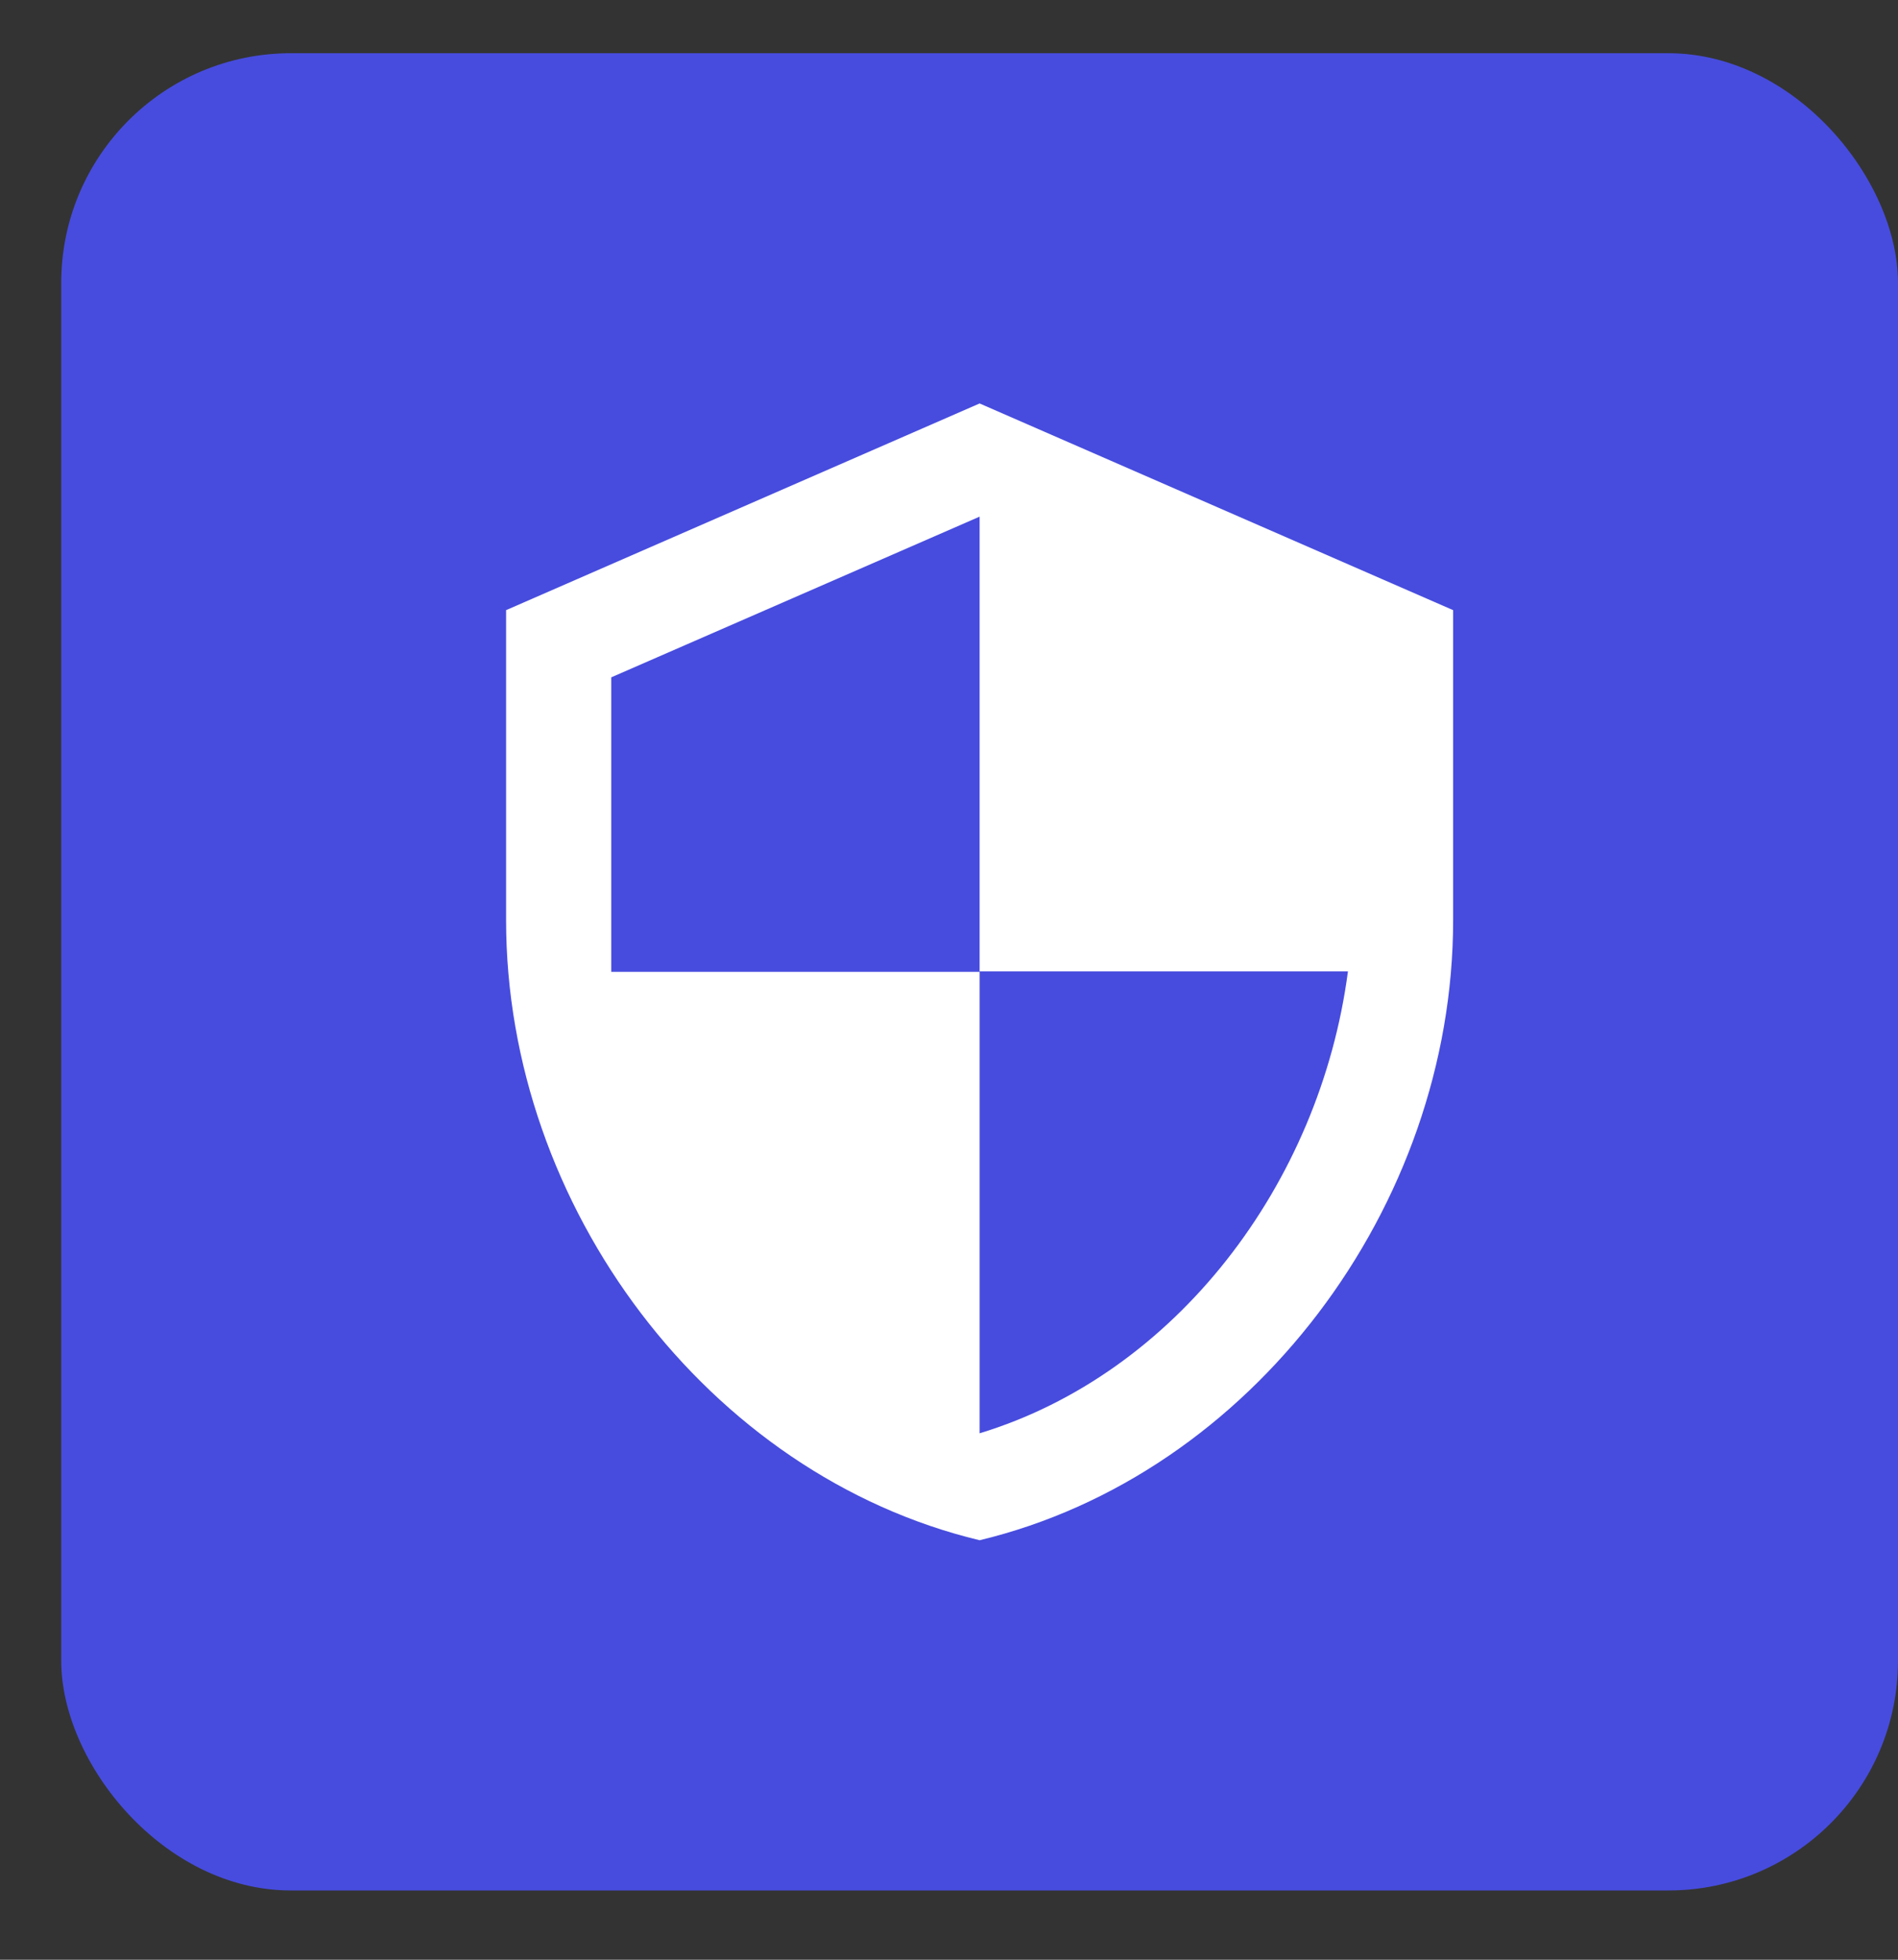
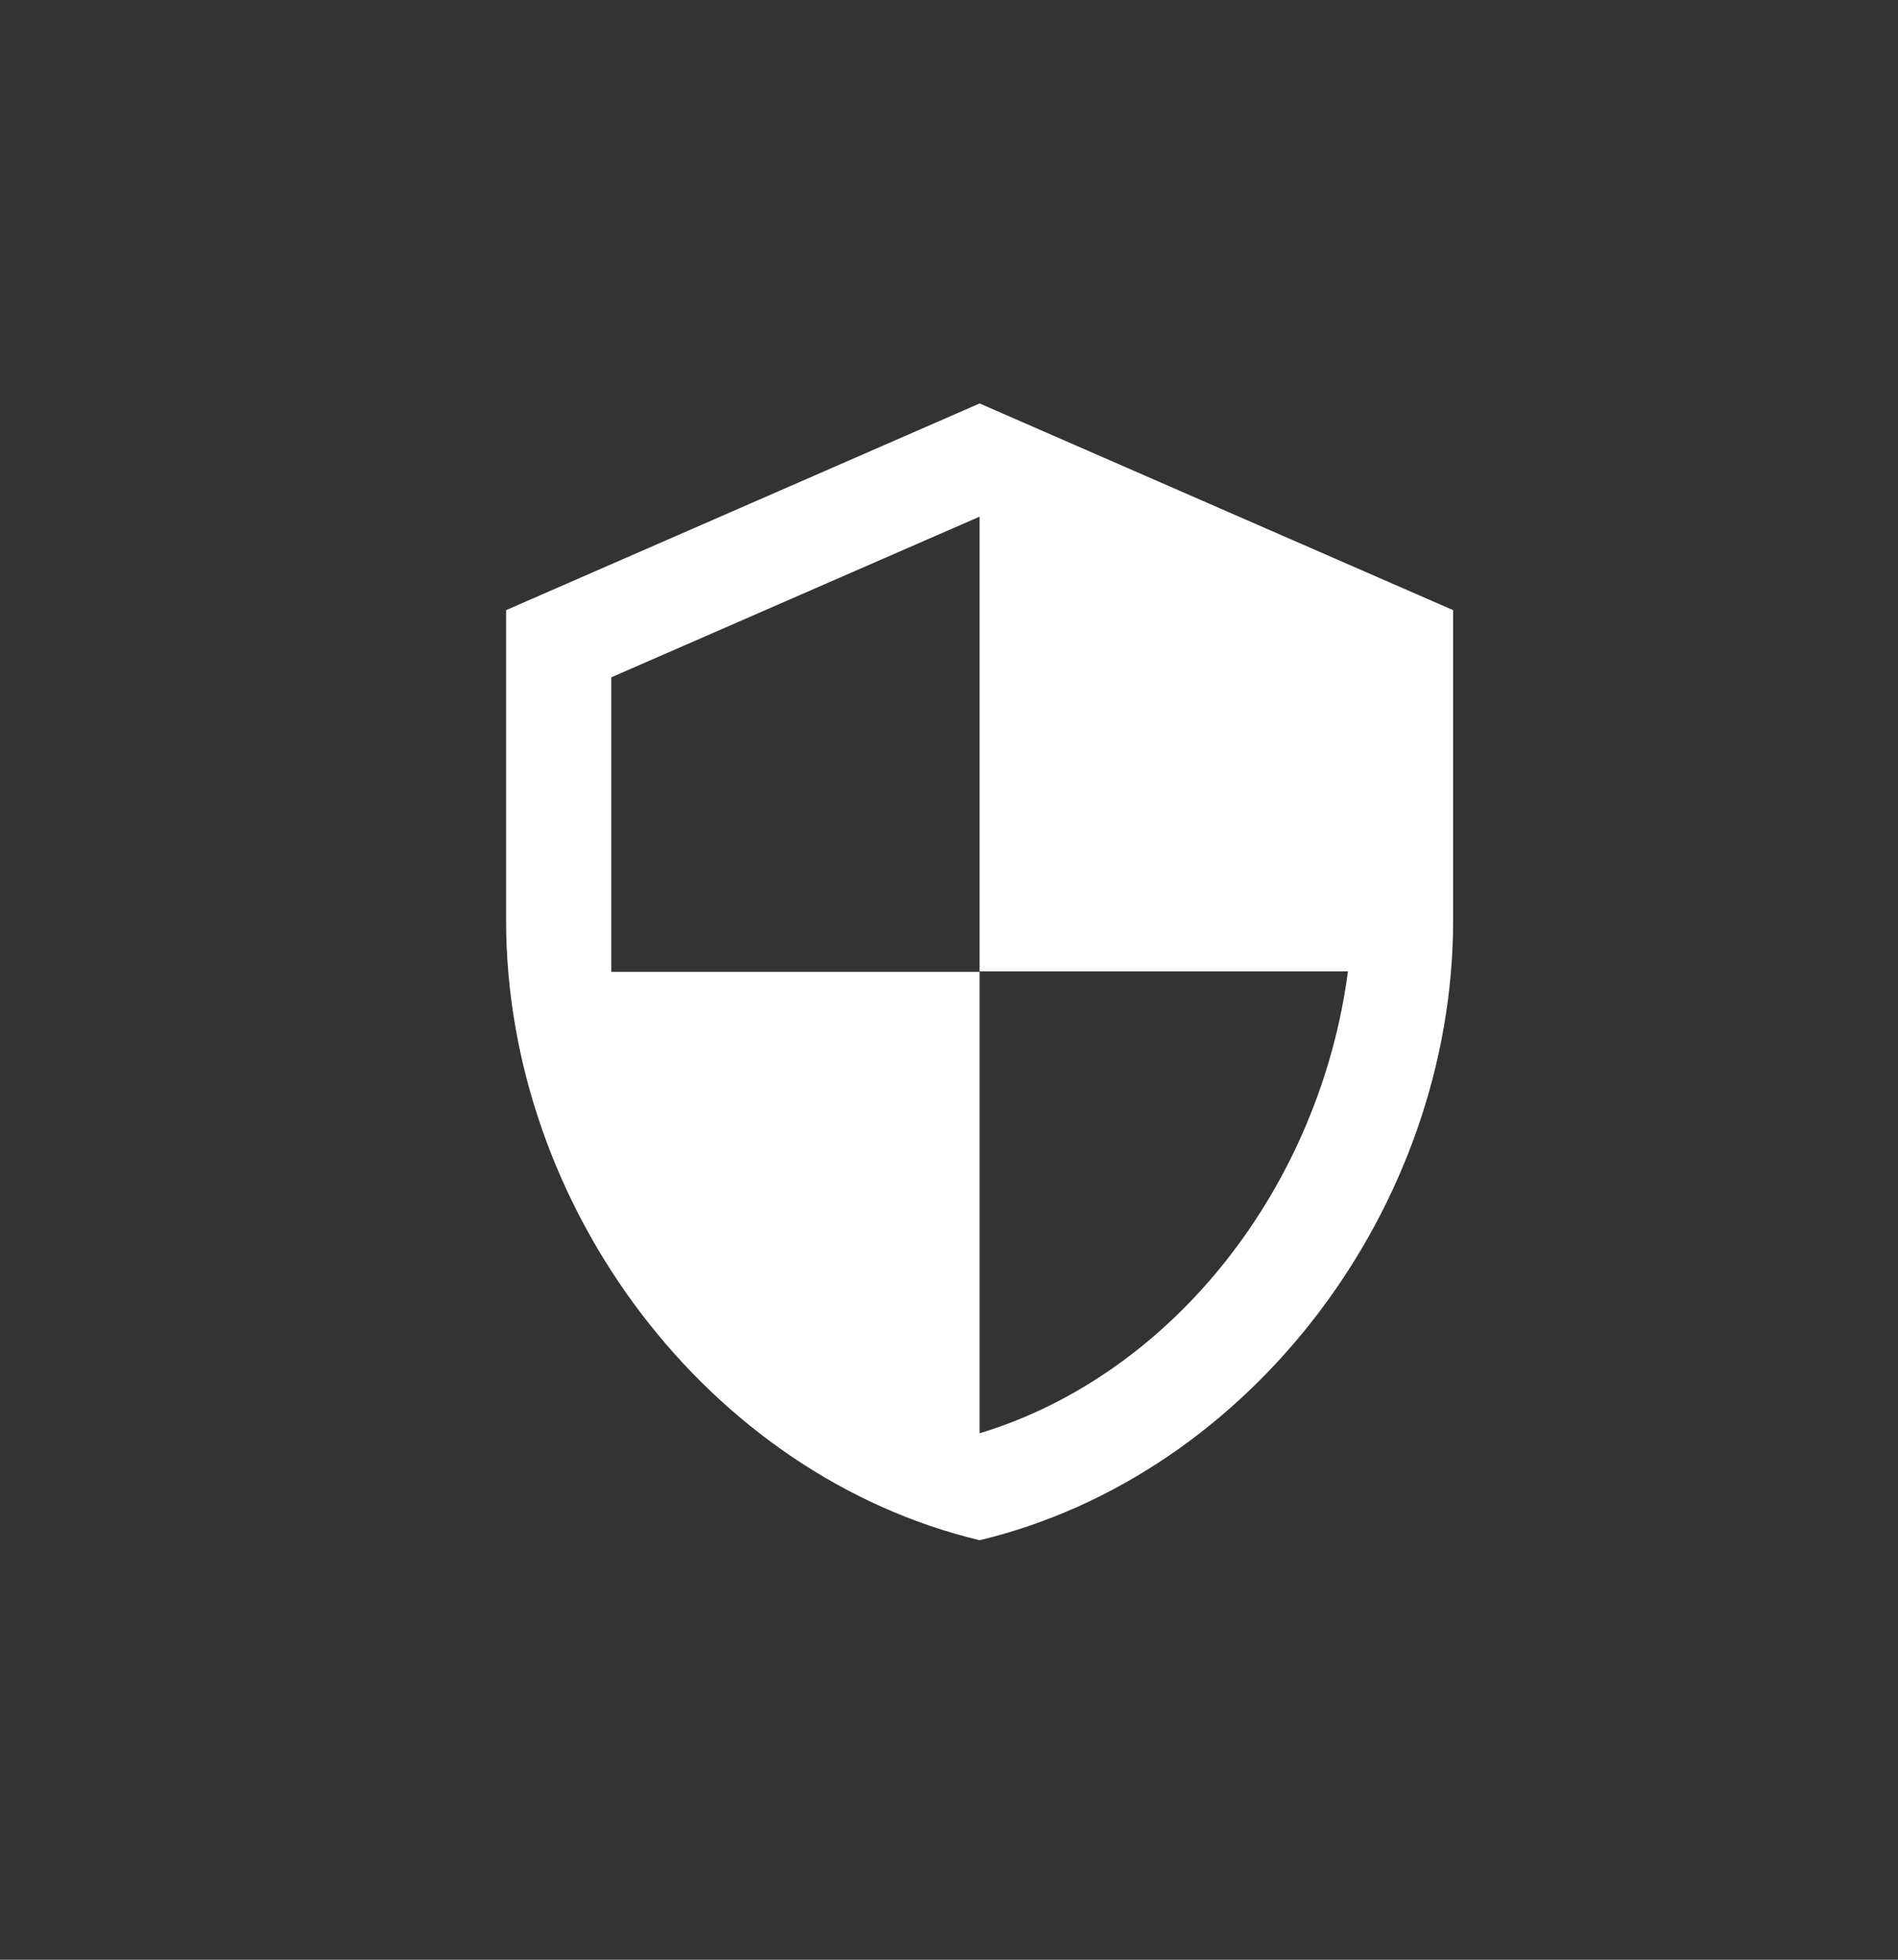
<svg xmlns="http://www.w3.org/2000/svg" width="31" height="32" viewBox="0 0 31 32" fill="none">
  <rect x="0" y="0" width="31" height="32" fill="#333333" stroke="none" />
-   <rect x="1" y="0.869" width="30" height="30" rx="3.75" fill="#474CDE" />
  <path d="M16 6.588L8.266 9.963V15.025C8.266 19.708 11.566 24.087 16 25.15C20.434 24.087 23.734 19.708 23.734 15.025V9.963L16 6.588ZM16 15.861H22.016C21.56 19.337 19.197 22.433 16 23.404V15.869H9.984V11.06L16 8.436V15.861Z" fill="white" />
</svg>